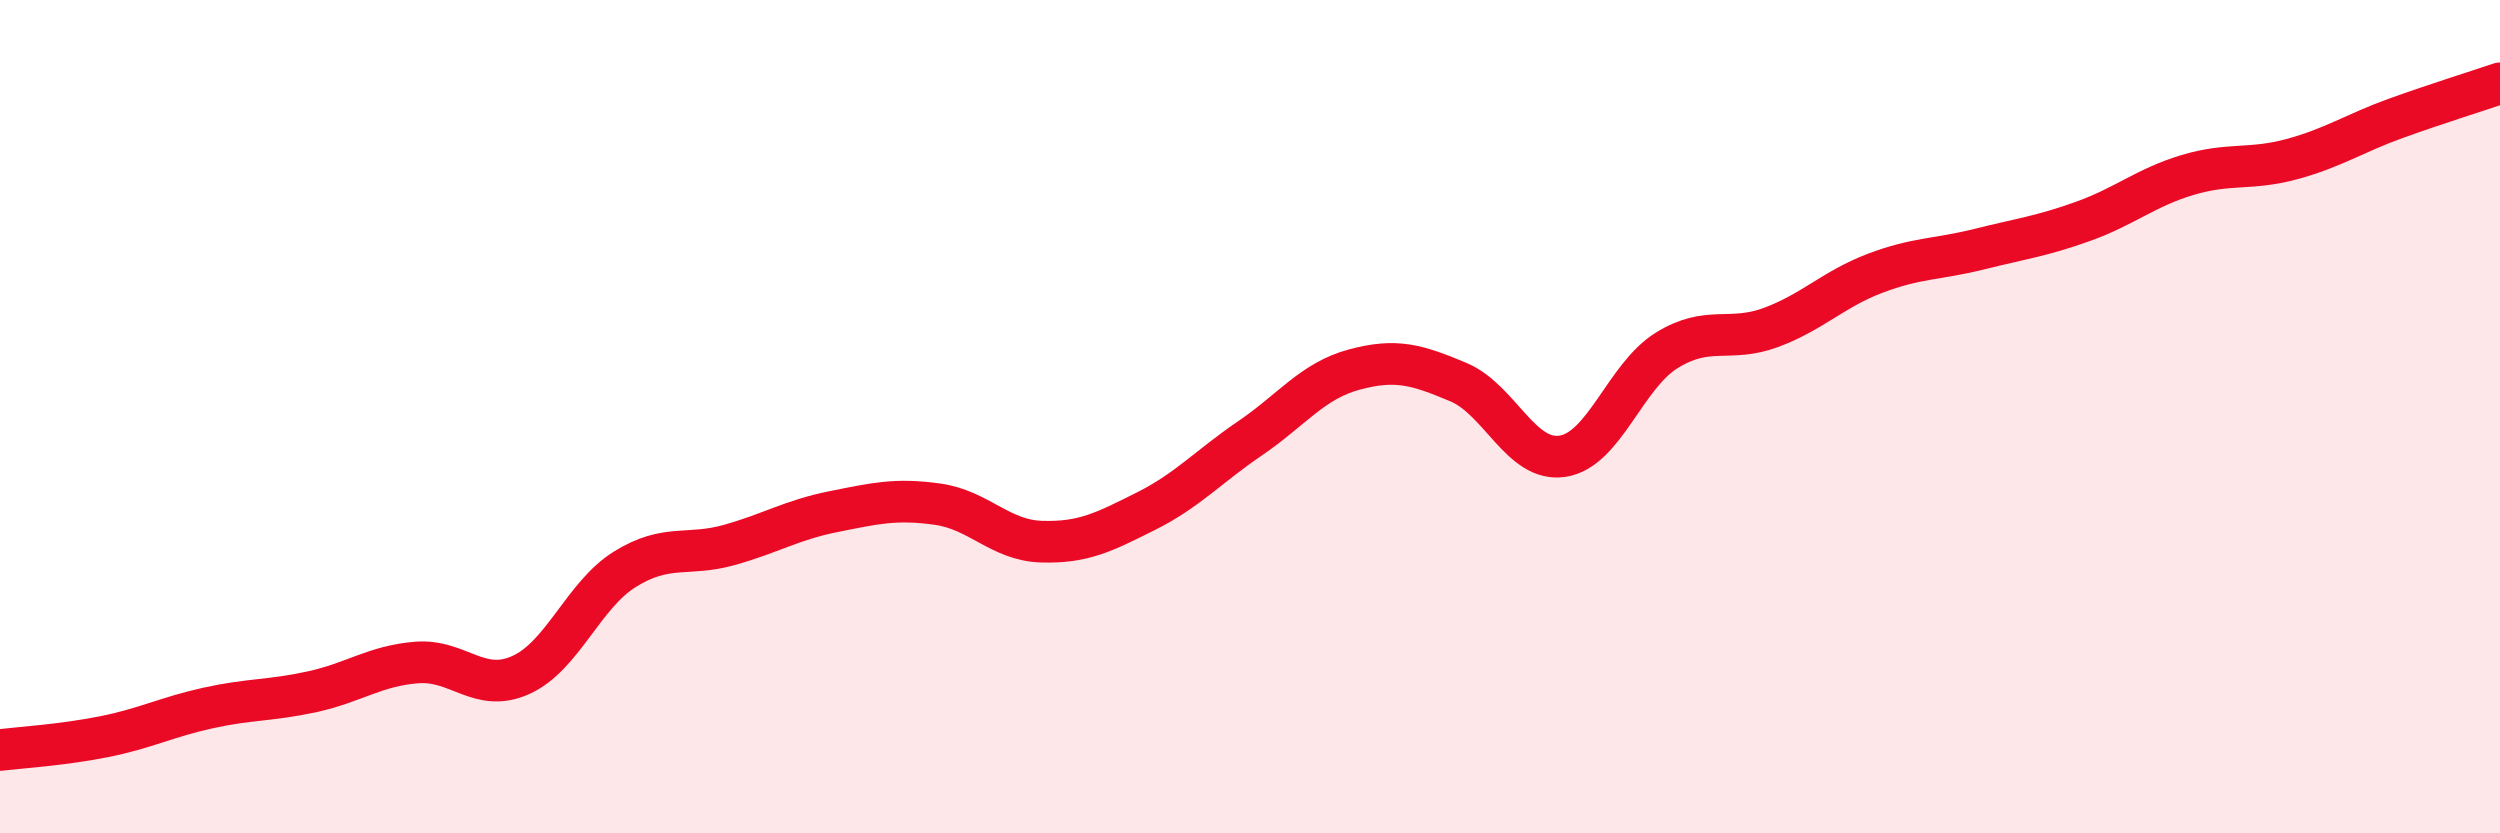
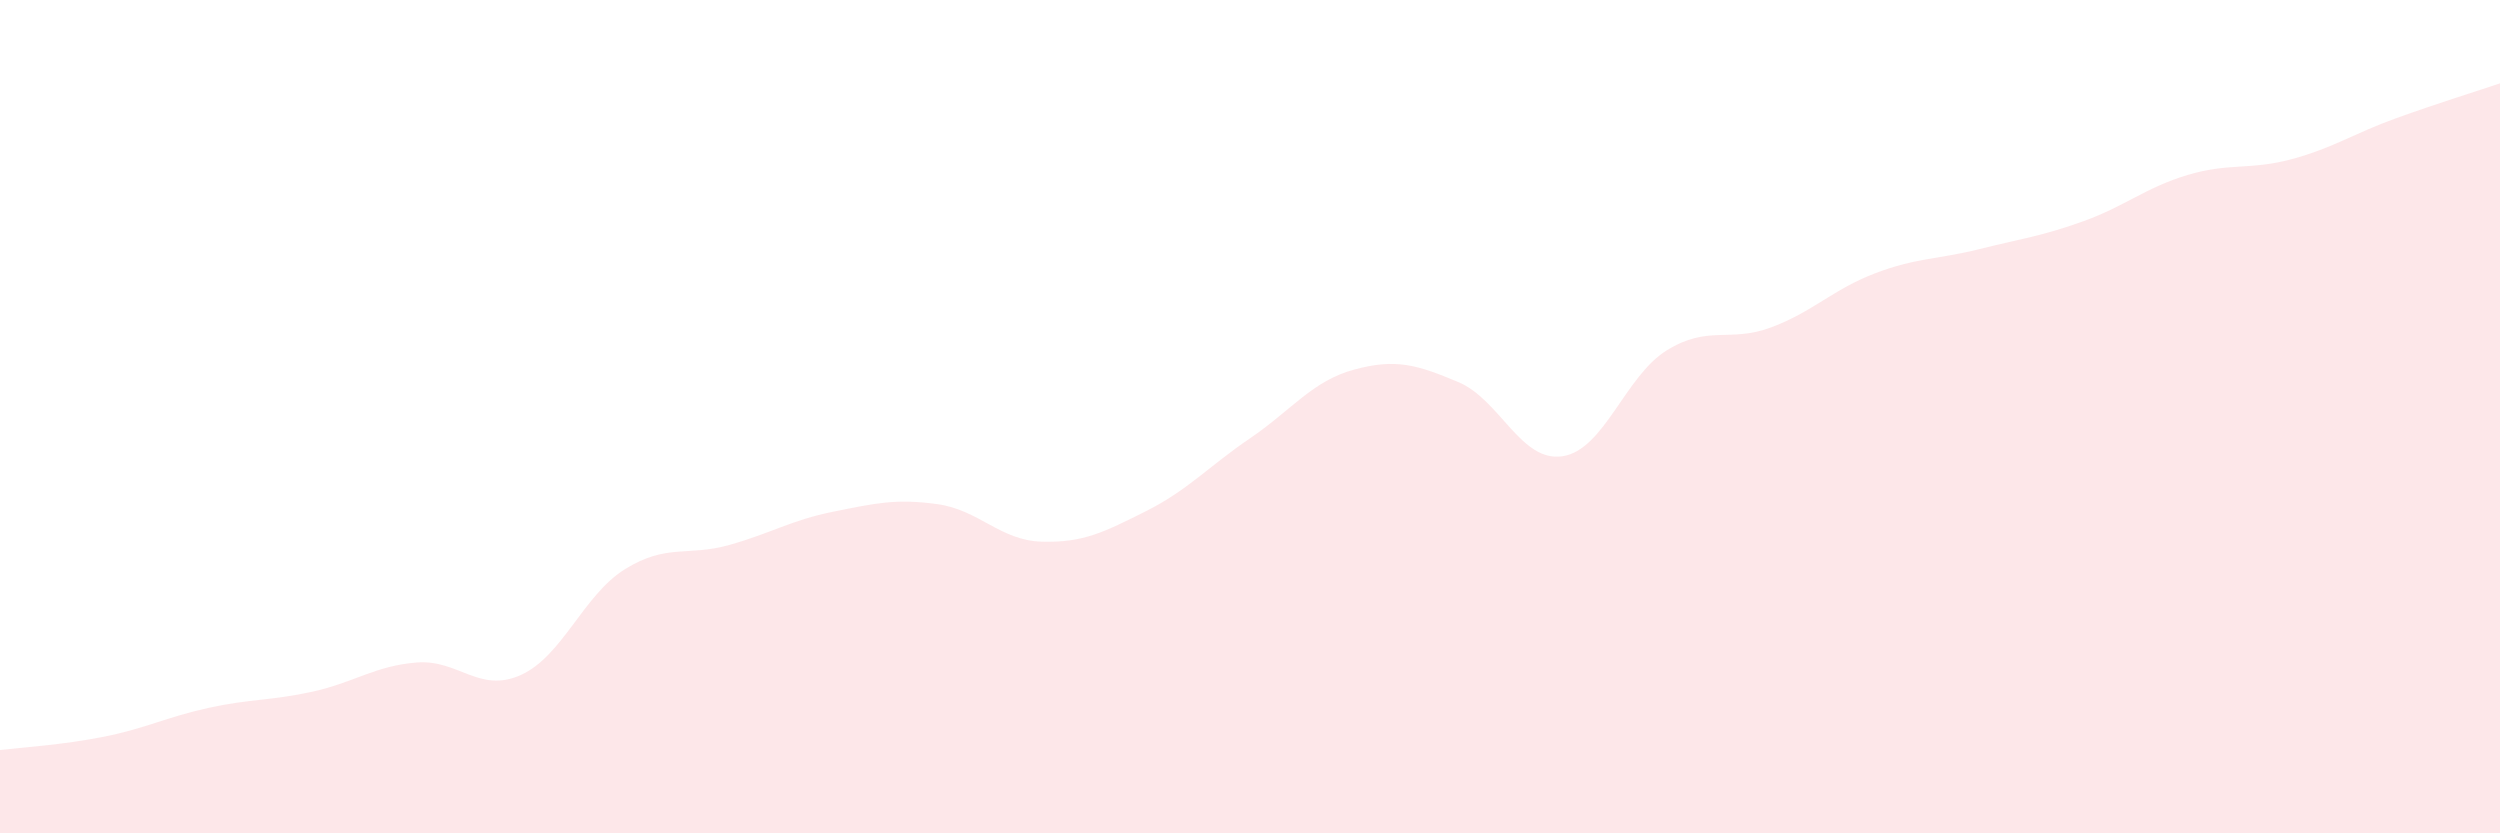
<svg xmlns="http://www.w3.org/2000/svg" width="60" height="20" viewBox="0 0 60 20">
  <path d="M 0,18 C 0.5,17.94 1.5,17.88 2.5,17.68 C 3.5,17.48 4,17.21 5,16.99 C 6,16.77 6.5,16.82 7.5,16.6 C 8.5,16.38 9,15.98 10,15.9 C 11,15.82 11.5,16.65 12.5,16.2 C 13.5,15.75 14,14.28 15,13.66 C 16,13.04 16.5,13.36 17.5,13.08 C 18.5,12.8 19,12.48 20,12.28 C 21,12.08 21.5,11.96 22.5,12.1 C 23.5,12.24 24,12.97 25,13 C 26,13.03 26.5,12.77 27.5,12.27 C 28.5,11.77 29,11.2 30,10.52 C 31,9.84 31.5,9.14 32.5,8.87 C 33.5,8.6 34,8.75 35,9.17 C 36,9.59 36.5,11.1 37.5,10.95 C 38.5,10.8 39,9.03 40,8.41 C 41,7.79 41.5,8.23 42.5,7.86 C 43.5,7.49 44,6.94 45,6.56 C 46,6.18 46.5,6.23 47.5,5.98 C 48.5,5.73 49,5.67 50,5.31 C 51,4.95 51.5,4.5 52.5,4.2 C 53.5,3.9 54,4.09 55,3.82 C 56,3.55 56.5,3.2 57.5,2.84 C 58.5,2.48 59.5,2.17 60,2L60 20L0 20Z" fill="#EB0A25" opacity="0.1" stroke-linecap="round" stroke-linejoin="round" />
-   <path d="M 0,18 C 0.5,17.94 1.5,17.88 2.5,17.68 C 3.5,17.48 4,17.21 5,16.99 C 6,16.77 6.5,16.82 7.5,16.6 C 8.5,16.38 9,15.98 10,15.9 C 11,15.82 11.5,16.65 12.5,16.2 C 13.5,15.75 14,14.28 15,13.66 C 16,13.04 16.5,13.36 17.5,13.08 C 18.5,12.8 19,12.48 20,12.28 C 21,12.08 21.5,11.96 22.5,12.1 C 23.5,12.24 24,12.97 25,13 C 26,13.03 26.5,12.77 27.5,12.27 C 28.5,11.77 29,11.2 30,10.52 C 31,9.84 31.5,9.14 32.5,8.87 C 33.5,8.6 34,8.75 35,9.17 C 36,9.59 36.5,11.1 37.5,10.95 C 38.5,10.8 39,9.03 40,8.41 C 41,7.79 41.5,8.23 42.5,7.86 C 43.5,7.49 44,6.94 45,6.56 C 46,6.18 46.5,6.23 47.5,5.98 C 48.5,5.73 49,5.67 50,5.31 C 51,4.95 51.5,4.5 52.5,4.2 C 53.5,3.9 54,4.09 55,3.82 C 56,3.55 56.5,3.2 57.5,2.84 C 58.5,2.48 59.5,2.17 60,2" stroke="#EB0A25" stroke-width="1" fill="none" stroke-linecap="round" stroke-linejoin="round" />
</svg>